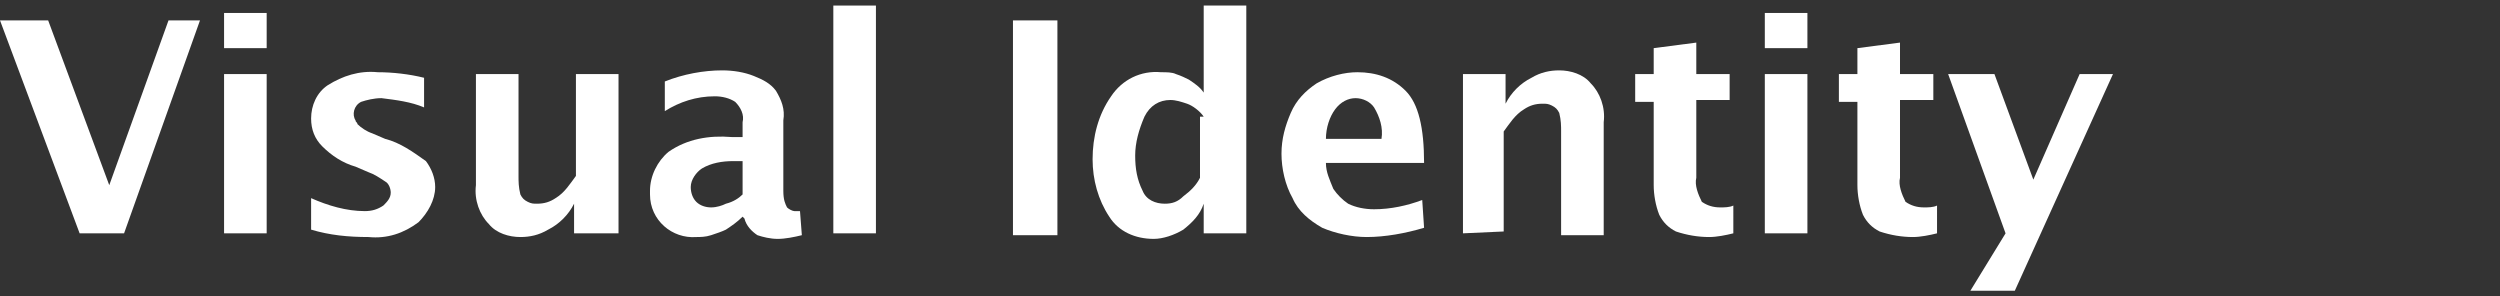
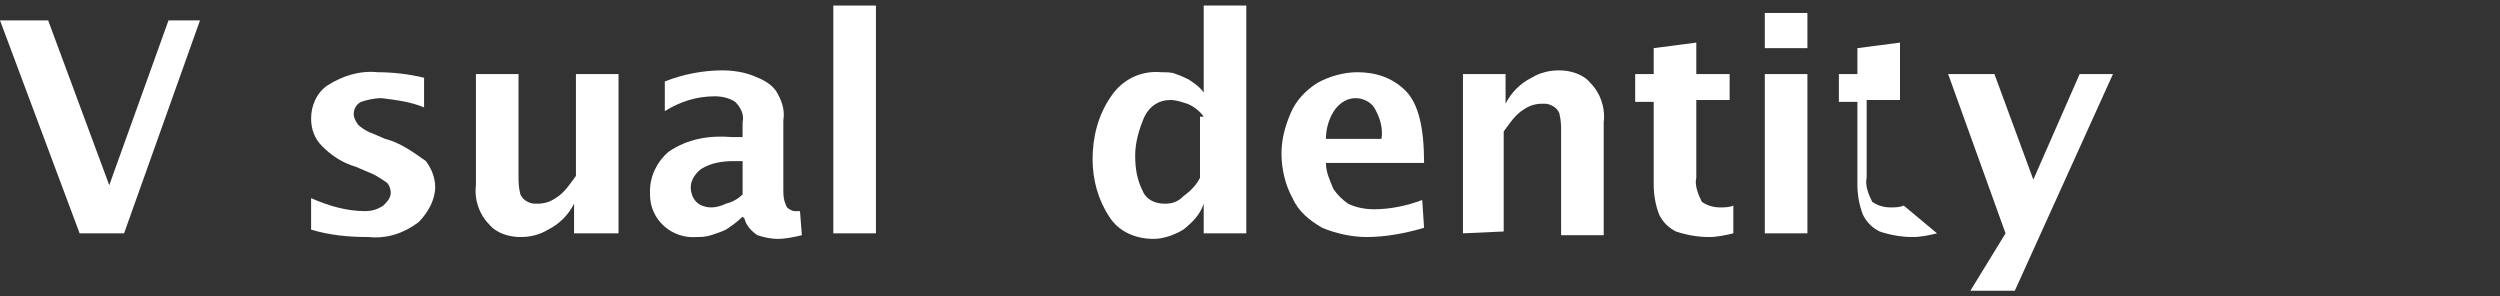
<svg xmlns="http://www.w3.org/2000/svg" version="1.1" id="レイヤー_1" x="0px" y="0px" viewBox="0 0 135 16" style="enable-background:new 0 0 135 16;" xml:space="preserve">
  <rect x="0" y="0" width="135" height="16" fill="#333333" stroke="none" />
  <style type="text/css">
	.st0{fill:#FFFFFF;}
</style>
  <path class="st0" d="M4.3,12.6L0,1.1h2.6L5.9,10l3.2-8.9h1.7L6.7,12.6H4.3z" />
-   <path class="st0" d="M12.1,2.6V0.7h2.3v1.9H12.1z M12.1,12.6V4h2.3v8.6L12.1,12.6z" />
  <path class="st0" d="M16.8,12.4v-1.7c0.9,0.4,1.9,0.7,2.9,0.7c0.4,0,0.7-0.1,1-0.3c0.2-0.2,0.4-0.4,0.4-0.7c0-0.2-0.1-0.5-0.3-0.6  c-0.3-0.2-0.6-0.4-0.9-0.5L19.2,9c-0.7-0.2-1.3-0.6-1.8-1.1C17,7.5,16.8,7,16.8,6.4c0-0.7,0.3-1.4,0.9-1.8c0.8-0.5,1.7-0.8,2.7-0.7  c0.8,0,1.7,0.1,2.5,0.3v1.6c-0.7-0.3-1.5-0.4-2.3-0.5c-0.4,0-0.8,0.1-1.1,0.2c-0.4,0.2-0.5,0.7-0.3,1c0,0.1,0.1,0.1,0.1,0.2  c0.2,0.2,0.5,0.4,0.8,0.5l0.7,0.3c0.8,0.2,1.5,0.7,2.2,1.2c0.3,0.4,0.5,0.9,0.5,1.4c0,0.7-0.4,1.4-0.9,1.9c-0.8,0.6-1.7,0.9-2.7,0.8  C18.8,12.8,17.8,12.7,16.8,12.4z" />
  <path class="st0" d="M31,12.6V11c-0.3,0.6-0.8,1.1-1.4,1.4c-0.5,0.3-1,0.4-1.5,0.4c-0.6,0-1.3-0.2-1.7-0.7c-0.5-0.5-0.8-1.3-0.7-2.1  V4h2.3v5.5c0,0.3,0,0.6,0.1,1c0.1,0.2,0.2,0.3,0.4,0.4c0.2,0.1,0.3,0.1,0.5,0.1c0.4,0,0.7-0.1,1-0.3c0.5-0.3,0.8-0.8,1.1-1.2V4h2.3  v8.6L31,12.6z" />
  <path class="st0" d="M40.1,11.7c-0.3,0.3-0.6,0.5-0.9,0.7c-0.2,0.1-0.5,0.2-0.8,0.3c-0.3,0.1-0.6,0.1-0.8,0.1  c-1.3,0.1-2.5-0.9-2.5-2.3c0-0.1,0-0.1,0-0.2c0-0.8,0.4-1.6,1-2.1c1-0.7,2.2-0.9,3.4-0.8h0.6V6.6c0.1-0.4-0.1-0.8-0.4-1.1  c-0.3-0.2-0.7-0.3-1.1-0.3c-1,0-1.9,0.3-2.7,0.8V4.4c1-0.4,2.1-0.6,3.1-0.6c0.6,0,1.2,0.1,1.7,0.3c0.5,0.2,0.9,0.4,1.2,0.8  c0.3,0.5,0.5,1,0.4,1.6v3.8c0,0.5,0.1,0.7,0.2,0.9c0.1,0.1,0.3,0.2,0.4,0.2c0.1,0,0.2,0,0.3,0l0.1,1.3c-0.4,0.1-0.9,0.2-1.3,0.2  c-0.4,0-0.8-0.1-1.1-0.2c-0.3-0.2-0.6-0.5-0.7-0.9L40.1,11.7z M40.1,10.5V8.7h-0.5c-0.6,0-1.2,0.1-1.7,0.4c-0.3,0.2-0.6,0.6-0.6,1  c0,0.3,0.1,0.6,0.3,0.8c0.2,0.2,0.5,0.3,0.8,0.3c0.3,0,0.6-0.1,0.8-0.2C39.6,10.9,39.9,10.7,40.1,10.5L40.1,10.5z" />
  <path class="st0" d="M45,12.6V0.3h2.3v12.3H45z" />
-   <path class="st0" d="M54.7,12.6V1.1h2.4v11.6H54.7z" />
  <path class="st0" d="M65,12.6V11c-0.2,0.6-0.6,1-1.1,1.4c-0.5,0.3-1.1,0.5-1.6,0.5c-1,0-1.9-0.4-2.4-1.2c-0.6-0.9-0.9-2-0.9-3.1  c0-1.2,0.3-2.4,1-3.4c0.6-0.9,1.6-1.4,2.7-1.3c0.3,0,0.6,0,0.8,0.1c0.3,0.1,0.5,0.2,0.7,0.3c0.3,0.2,0.6,0.4,0.8,0.7V0.3h2.3v12.3  H65z M65,6.3c-0.2-0.3-0.6-0.6-0.9-0.7c-0.3-0.1-0.6-0.2-0.9-0.2c-0.6,0-1.1,0.3-1.4,0.9c-0.3,0.7-0.5,1.4-0.5,2.1  c0,0.7,0.1,1.3,0.4,1.9c0.2,0.5,0.7,0.7,1.2,0.7c0.4,0,0.7-0.1,1-0.4c0.4-0.3,0.7-0.6,0.9-1V6.3z" />
  <path class="st0" d="M76.9,12.3c-1,0.3-2.1,0.5-3.1,0.5c-0.8,0-1.7-0.2-2.4-0.5c-0.7-0.4-1.3-0.9-1.6-1.6c-0.4-0.7-0.6-1.6-0.6-2.4  c0-0.8,0.2-1.5,0.5-2.2c0.3-0.7,0.8-1.2,1.4-1.6c0.7-0.4,1.5-0.6,2.2-0.6c1,0,1.9,0.3,2.6,1c0.7,0.7,1,2,1,3.9h-5.3  c0,0.5,0.2,0.9,0.4,1.4c0.2,0.3,0.5,0.6,0.8,0.8c0.4,0.2,0.9,0.3,1.4,0.3c0.9,0,1.8-0.2,2.6-0.5L76.9,12.3z M71.6,7.5h3  c0.1-0.6-0.1-1.2-0.4-1.7c-0.2-0.3-0.6-0.5-1-0.5c-0.4,0-0.8,0.2-1.1,0.6C71.8,6.3,71.6,6.9,71.6,7.5z" />
  <path class="st0" d="M79,12.6V4h2.3v1.6c0.3-0.6,0.8-1.1,1.4-1.4c0.5-0.3,1-0.4,1.5-0.4c0.6,0,1.3,0.2,1.7,0.7  c0.5,0.5,0.8,1.3,0.7,2.1v6.1h-2.3V7.1c0-0.3,0-0.6-0.1-1c-0.1-0.2-0.2-0.3-0.4-0.4c-0.2-0.1-0.3-0.1-0.5-0.1c-0.4,0-0.7,0.1-1,0.3  c-0.5,0.3-0.8,0.8-1.1,1.2v5.4L79,12.6z" />
  <path class="st0" d="M93.6,12.6c-0.4,0.1-0.9,0.2-1.3,0.2c-0.6,0-1.2-0.1-1.8-0.3c-0.4-0.2-0.7-0.5-0.9-0.9  c-0.2-0.5-0.3-1.1-0.3-1.6V5.5h-1V4h1V2.6l2.3-0.3V4h1.8v1.4h-1.8v4.2c-0.1,0.4,0.1,0.9,0.3,1.3c0.3,0.2,0.6,0.3,1,0.3  c0.2,0,0.5,0,0.7-0.1L93.6,12.6z" />
  <path class="st0" d="M95.3,2.6V0.7h2.3v1.9H95.3z M95.3,12.6V4h2.3v8.6L95.3,12.6z" />
-   <path class="st0" d="M104.6,12.6c-0.4,0.1-0.9,0.2-1.3,0.2c-0.6,0-1.2-0.1-1.8-0.3c-0.4-0.2-0.7-0.5-0.9-0.9  c-0.2-0.5-0.3-1.1-0.3-1.6V5.5h-1V4h1V2.6l2.3-0.3V4h1.8v1.4h-1.8v4.2c-0.1,0.4,0.1,0.9,0.3,1.3c0.3,0.2,0.6,0.3,1,0.3  c0.2,0,0.5,0,0.7-0.1L104.6,12.6z" />
+   <path class="st0" d="M104.6,12.6c-0.4,0.1-0.9,0.2-1.3,0.2c-0.6,0-1.2-0.1-1.8-0.3c-0.4-0.2-0.7-0.5-0.9-0.9  c-0.2-0.5-0.3-1.1-0.3-1.6V5.5h-1V4h1V2.6l2.3-0.3V4v1.4h-1.8v4.2c-0.1,0.4,0.1,0.9,0.3,1.3c0.3,0.2,0.6,0.3,1,0.3  c0.2,0,0.5,0,0.7-0.1L104.6,12.6z" />
  <path class="st0" d="M106.4,15.7l1.9-3.1L105.2,4h2.5l2.1,5.7l2.5-5.7h1.8l-5.3,11.7L106.4,15.7z" />
</svg>